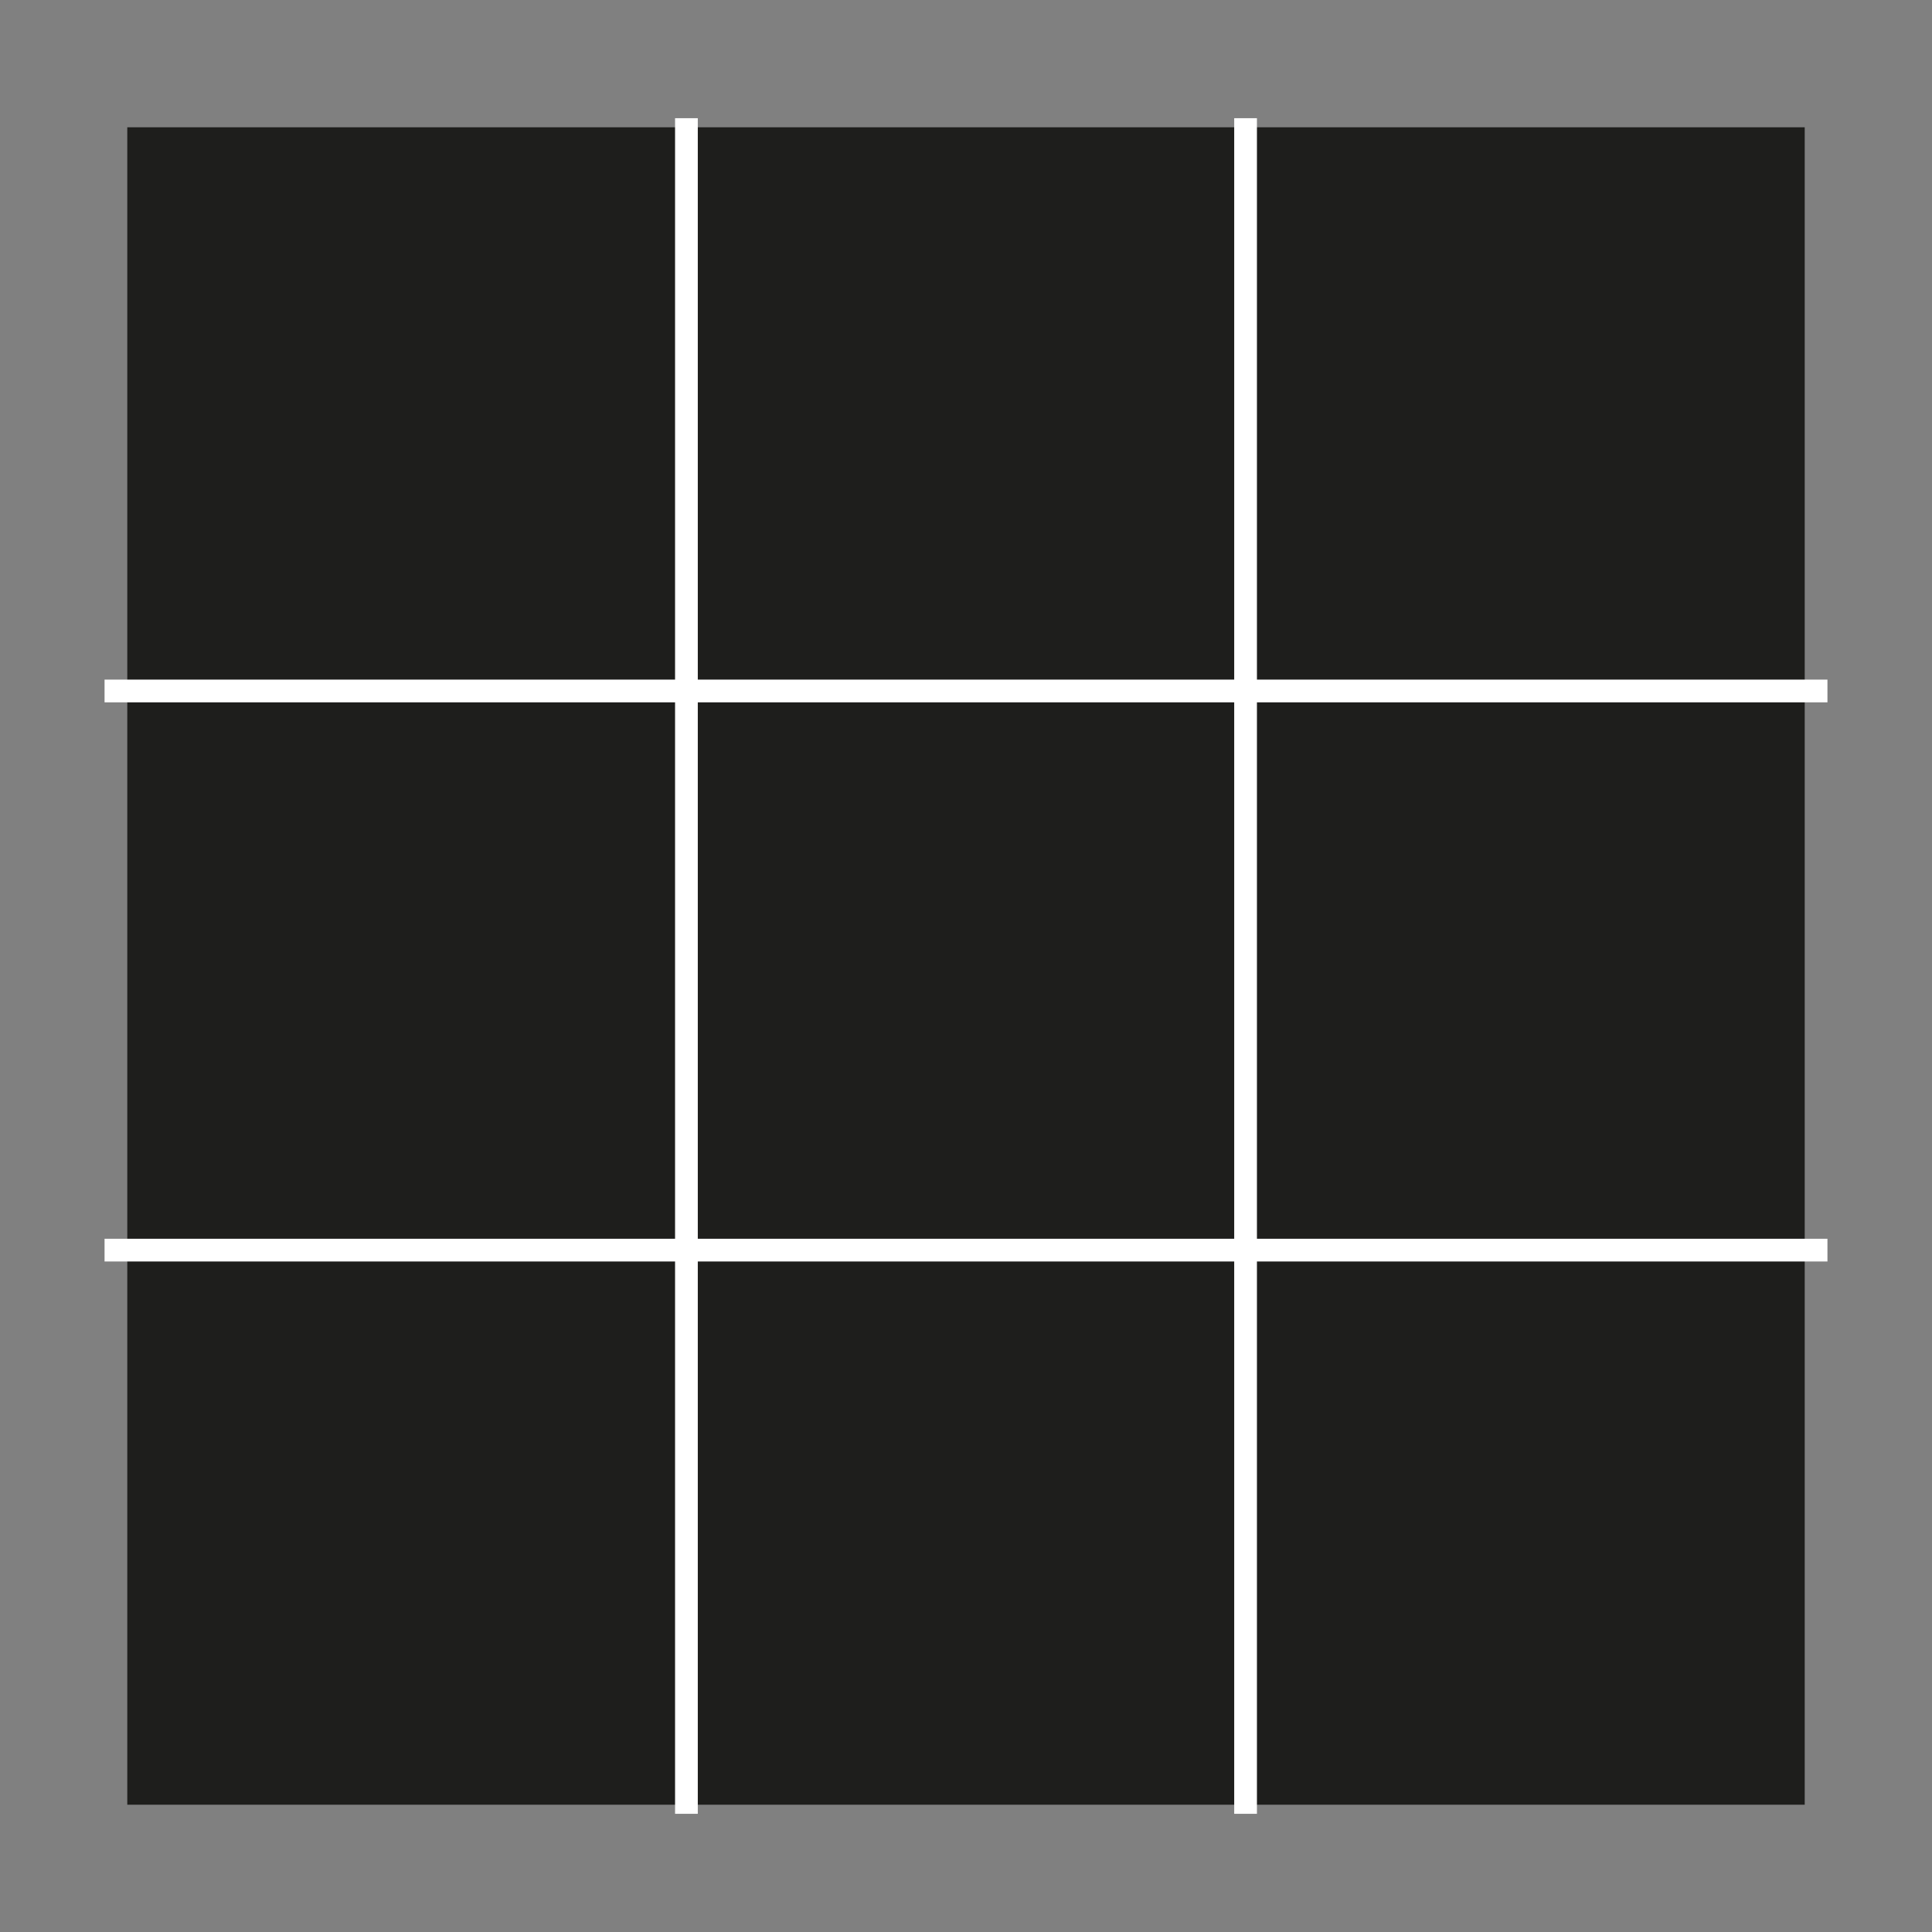
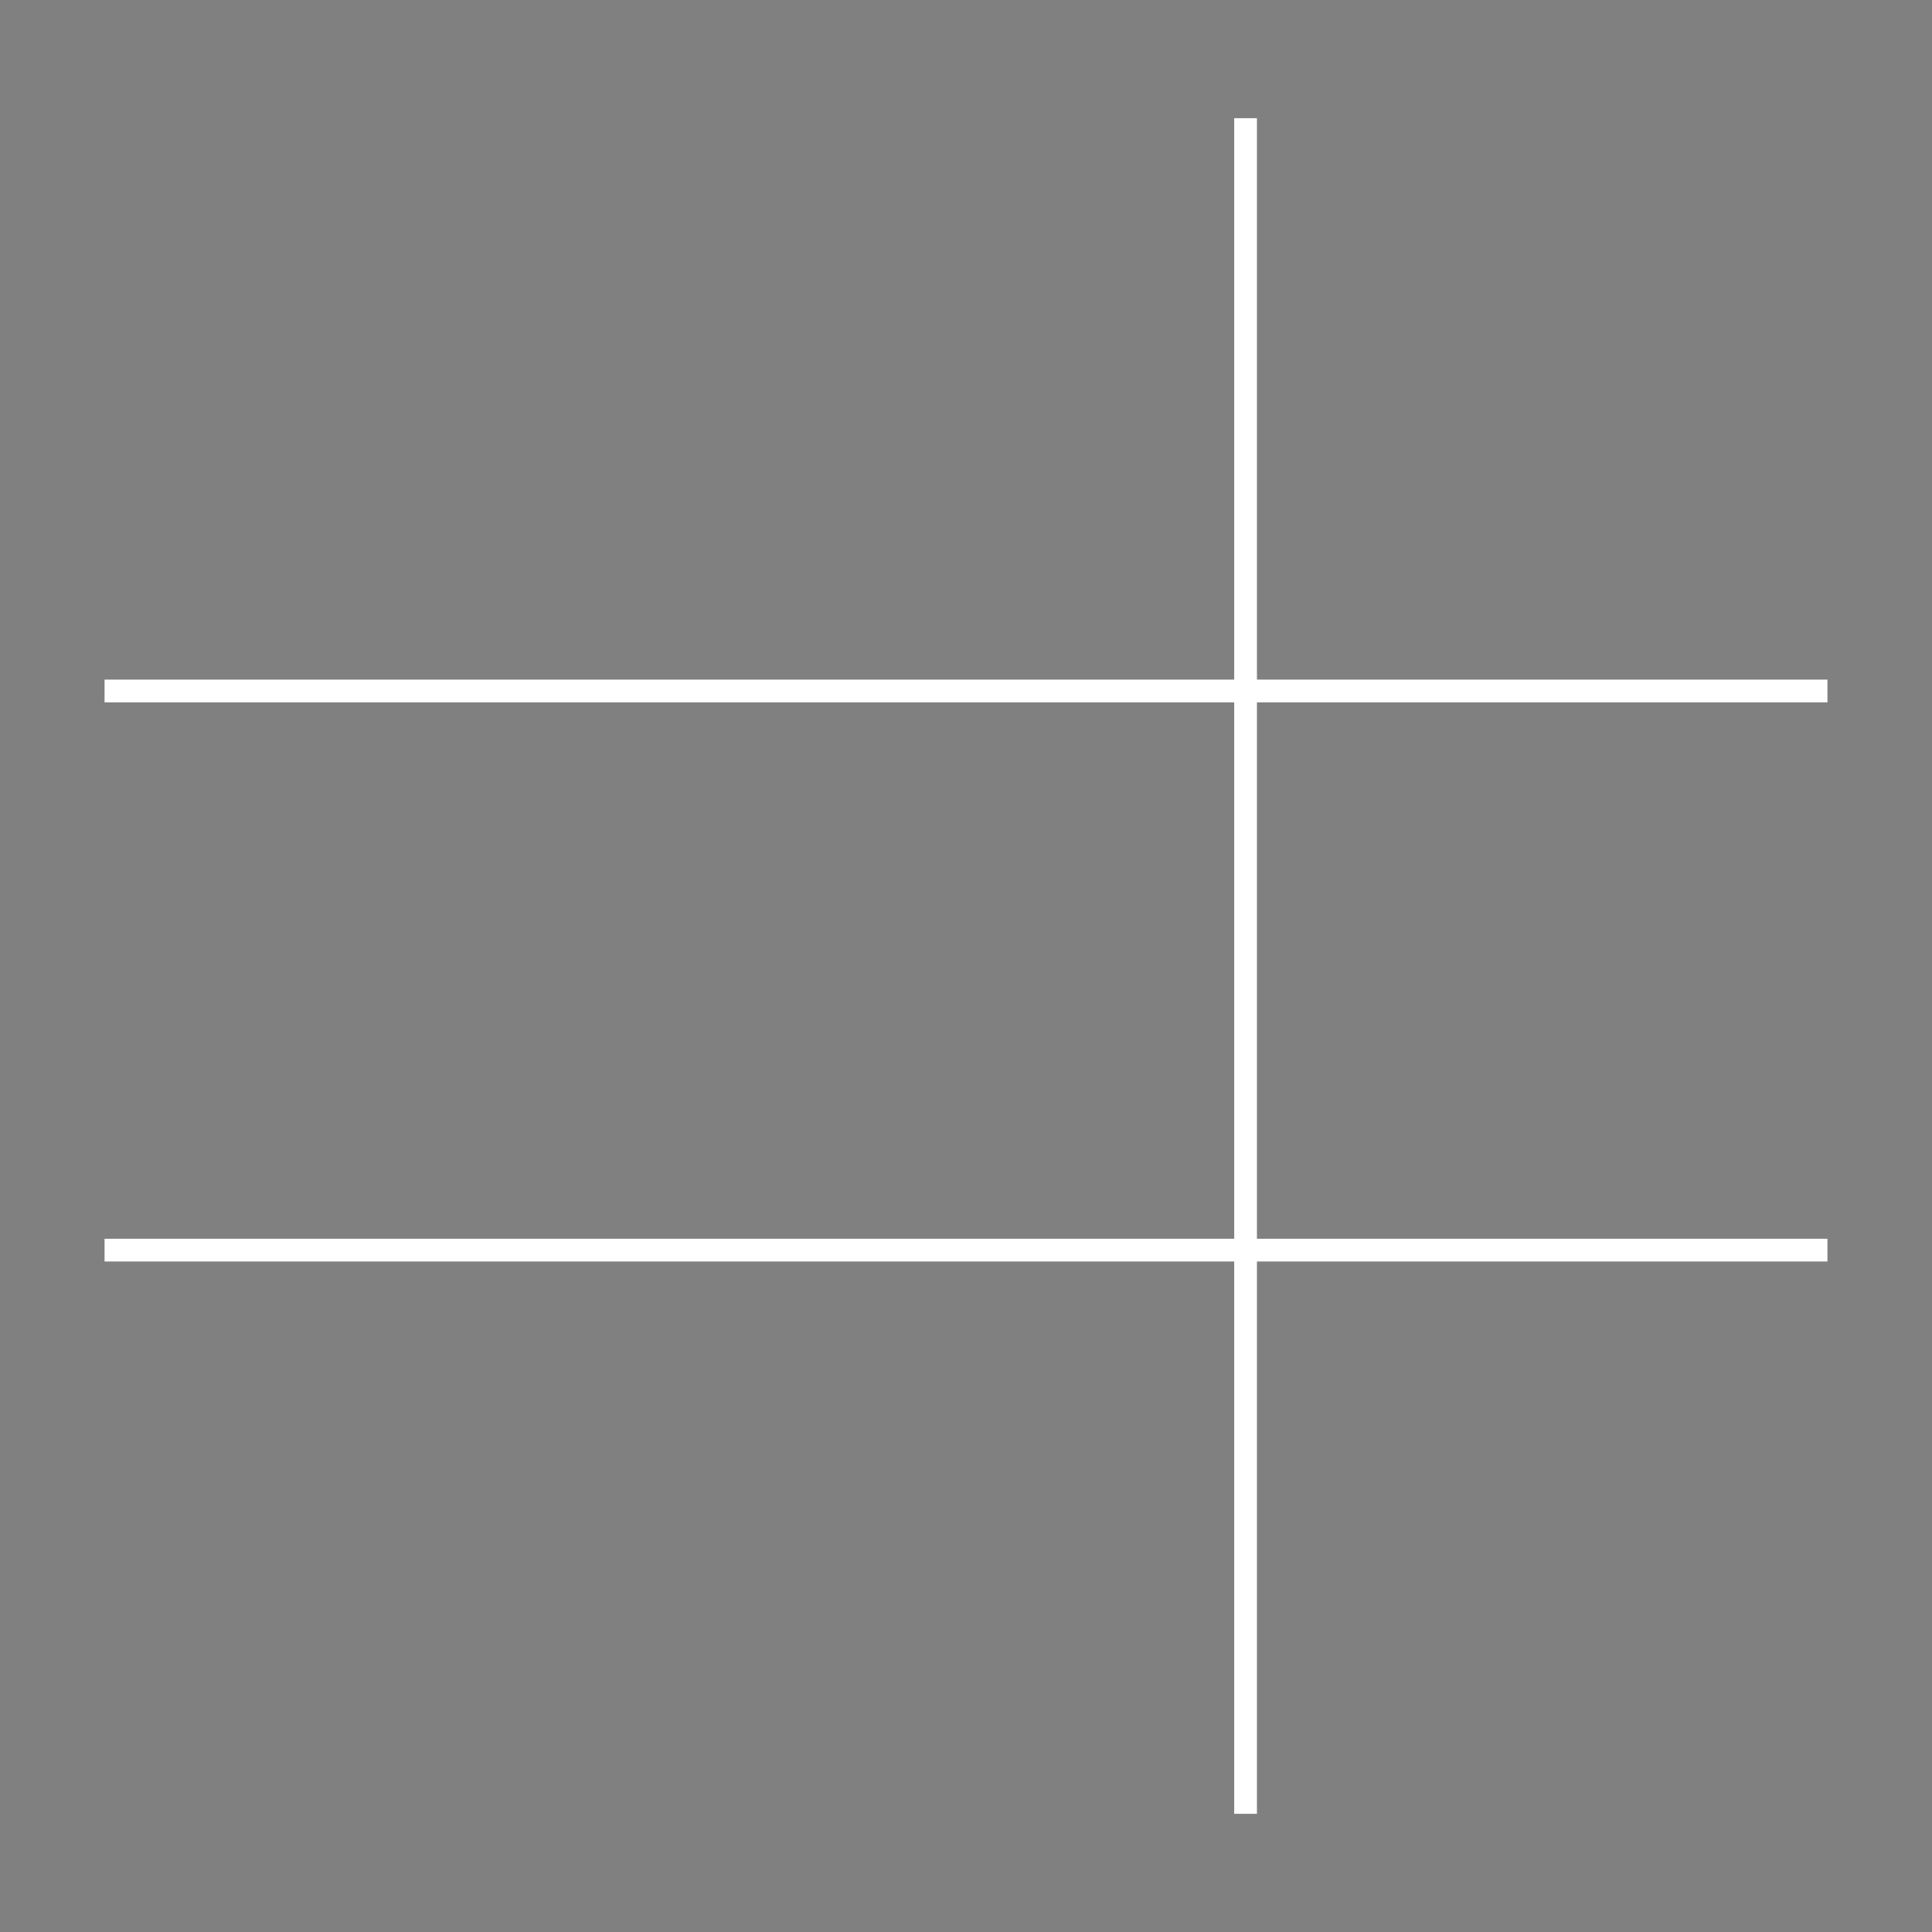
<svg xmlns="http://www.w3.org/2000/svg" version="1.1" id="Capa_1" x="0px" y="0px" viewBox="0 0 42.5 42.5" style="enable-background:new 0 0 42.5 42.5;" xml:space="preserve">
  <rect x="0" y="0" width="42.5" height="42.5" fill="#808080" stroke="none" />
  <style type="text/css">
	.st0{fill:#1E1E1C;}
	.st1{fill:none;stroke:#000000;stroke-miterlimit:10;}
	.st2{clip-path:url(#SVGID_00000177469053190601933920000005532732295595873210_);}
	.st3{fill:#00A5A3;}
	.st4{clip-path:url(#SVGID_00000104682665835847903440000005204716815238441888_);}
	.st5{clip-path:url(#SVGID_00000110444456244551106980000000644524980141972140_);}
	.st6{fill:#E72464;}
	.st7{fill:#EF7A73;}
	.st8{clip-path:url(#SVGID_00000089554336879730267680000012110191026970368134_);}
	.st9{fill:#BDE0DB;}
	.st10{clip-path:url(#SVGID_00000128479281793551492730000001063825342859999110_);}
	.st11{fill:#EE7A9A;}
	.st12{clip-path:url(#SVGID_00000159467700523054809240000008044651200790757517_);}
	.st13{fill:#C44C96;}
	.st14{clip-path:url(#SVGID_00000001657540493238131560000013848252498137179569_);}
	.st15{fill:#A9C6E9;}
	.st16{clip-path:url(#SVGID_00000086654467747697544080000009003934411056755357_);}
	.st17{fill:#D5D900;}
	.st18{clip-path:url(#SVGID_00000171701349850682164040000004193331821785844615_);}
	.st19{fill:#EACE19;}
	.st20{clip-path:url(#SVGID_00000116932382171637688570000013945775976344528536_);}
	.st21{fill:#F6A313;}
	.st22{clip-path:url(#SVGID_00000073688148802371350350000004910940459926806686_);}
	.st23{clip-path:url(#SVGID_00000158001870631668489600000003690888346281638842_);fill:#FFFFFF;}
	.st24{clip-path:url(#SVGID_00000137810936886301273460000009767159901959929771_);fill:#FFFFFF;}
	.st25{clip-path:url(#SVGID_00000170965549273192392760000001602400075642770321_);fill:#FFFFFF;}
	.st26{clip-path:url(#SVGID_00000057866713507735835190000002038382432637844103_);fill:#FFFFFF;}
	.st27{fill:#FFFFFF;}
	.st28{clip-path:url(#SVGID_00000083067055901706438230000004565103696346601875_);fill:#FFFFFF;}
	.st29{clip-path:url(#SVGID_00000064327954448329275480000005994506157039252100_);fill:#FFFFFF;}
	.st30{clip-path:url(#SVGID_00000058585319802435744790000011733685397214983585_);fill:#FFFFFF;}
	.st31{clip-path:url(#SVGID_00000142893955824543700810000003698858752699431864_);fill:#FFFFFF;}
	.st32{clip-path:url(#SVGID_00000160882915738609827190000002261502566397851032_);fill:#FFFFFF;}
	.st33{clip-path:url(#SVGID_00000078043496714249628230000007816250409164829861_);}
	.st34{fill:#E6007E;}
	.st35{fill:#FFED00;}
	.st36{fill:#009FE3;}
	.st37{fill:#706F6F;}
	.st38{fill:#D0D0D0;}
	.st39{fill:none;}
	.st40{fill:none;stroke:#000000;stroke-width:0.432;stroke-linejoin:round;stroke-miterlimit:3.864;}
	.st41{fill:none;stroke:#000000;stroke-width:0.43;}
	.st42{clip-path:url(#SVGID_00000046326511420209854170000016349571933285169800_);}
	.st43{clip-path:url(#SVGID_00000140698484854023313480000016261928209487777957_);}
	.st44{clip-path:url(#SVGID_00000128481178253230069080000017077377330528937383_);}
	.st45{clip-path:url(#SVGID_00000010296965555195345790000006796199767895375495_);}
	.st46{clip-path:url(#SVGID_00000028295302438376848700000016678395760923821218_);}
	.st47{clip-path:url(#SVGID_00000003097804269238372850000005449238830772249002_);}
	.st48{clip-path:url(#SVGID_00000049187496833344170220000015877544332694337673_);}
	.st49{clip-path:url(#SVGID_00000121969966605752390490000016491626962982058656_);}
	.st50{clip-path:url(#SVGID_00000016071592686519509600000006096133739085641641_);}
	.st51{clip-path:url(#SVGID_00000017506442121442776080000001955655026222274451_);}
	.st52{clip-path:url(#SVGID_00000082360379479296654670000014279500063055553179_);}
	.st53{clip-path:url(#SVGID_00000043441431813414662560000013740775358152304522_);}
	.st54{clip-path:url(#SVGID_00000073691331702572364500000008322884110098174102_);}
	.st55{clip-path:url(#SVGID_00000021101331944930583110000008963071512148850340_);}
	.st56{clip-path:url(#SVGID_00000090292784318039327150000001783882285609139122_);}
	.st57{clip-path:url(#SVGID_00000155852020521896058020000018115446680190999953_);}
	.st58{clip-path:url(#SVGID_00000030468435056103866800000013785038014343592359_);}
	.st59{clip-path:url(#SVGID_00000082351764163633273420000001077451826182496443_);}
	.st60{clip-path:url(#SVGID_00000089535442431008606940000002995681236582025394_);}
	.st61{clip-path:url(#SVGID_00000143607322265681423180000015665875534521764485_);}
	.st62{clip-path:url(#SVGID_00000062876811476869505390000012840125424602660797_);}
	.st63{clip-path:url(#SVGID_00000038394065507120905010000003094748780594469801_);}
	.st64{clip-path:url(#SVGID_00000041282159699883307850000008094320234491898273_);}
	.st65{clip-path:url(#SVGID_00000037673173349048915120000014440341785130644406_);}
	.st66{clip-path:url(#SVGID_00000013191658075962769590000005226165421122615447_);}
	.st67{clip-path:url(#SVGID_00000150807604849761905120000005776576621711291785_);}
	.st68{clip-path:url(#SVGID_00000000201857597079562930000016323483925336050311_);}
	.st69{clip-path:url(#SVGID_00000118357182296214494250000018073963948156396982_);}
	.st70{fill:none;stroke:#FFFFFF;stroke-miterlimit:10;}
	.st71{fill:#308F36;}
	.st72{fill:#64B02F;}
	.st73{clip-path:url(#SVGID_00000029036428246195547720000017404887139414645169_);}
	.st74{fill:none;stroke:#FFFFFF;stroke-width:0.5;}
	.st75{fill:none;stroke:#1E1E1C;stroke-width:0.5;stroke-miterlimit:10;}
	.st76{fill:none;stroke:#1E1E1C;stroke-width:0.302;}
	.st77{fill:none;stroke:#000000;stroke-width:0.5;stroke-miterlimit:6.125;}
	.st78{fill:none;stroke:#000000;stroke-width:0.5;stroke-miterlimit:10;}
	.st79{clip-path:url(#SVGID_00000149373342501599190560000008892433590088652456_);}
	.st80{fill:none;stroke:#000000;stroke-width:0.302;}
	.st81{clip-path:url(#SVGID_00000122678950911112237020000009523565409646564795_);}
	.st82{fill:#B5A696;}
	.st83{clip-path:url(#SVGID_00000041268802738611357130000004045236594936530840_);}
	.st84{fill:#607875;}
	.st85{clip-path:url(#SVGID_00000044862402920864597520000002111109380710306471_);}
	.st86{fill:#6C72B1;}
	.st87{fill:#010202;}
	.st88{fill:none;stroke:#000000;stroke-width:0.838;}
	
		.st89{clip-path:url(#SVGID_00000091733032704228044700000014536192008226908033_);fill:none;stroke:#000000;stroke-width:0.5;stroke-miterlimit:10;}
	
		.st90{clip-path:url(#SVGID_00000042726908897528975030000015240601017098932385_);fill:none;stroke:#000000;stroke-width:0.5;stroke-miterlimit:10;}
	
		.st91{clip-path:url(#SVGID_00000158712850816291748280000018028978961642204052_);fill:none;stroke:#000000;stroke-width:0.5;stroke-miterlimit:10;}
	
		.st92{clip-path:url(#SVGID_00000052805765325577445820000011726953124655500711_);fill:none;stroke:#000000;stroke-width:0.5;stroke-miterlimit:10;}
	
		.st93{clip-path:url(#SVGID_00000137836917212418037100000007112180391676644789_);fill:none;stroke:#000000;stroke-width:0.5;stroke-miterlimit:10;}
	
		.st94{clip-path:url(#SVGID_00000021088735270727996140000006211989701610866071_);fill:none;stroke:#000000;stroke-width:0.5;stroke-miterlimit:10;}
	
		.st95{clip-path:url(#SVGID_00000178926355857563901950000016682640482322181007_);fill:none;stroke:#000000;stroke-width:0.5;stroke-miterlimit:10;}
	
		.st96{clip-path:url(#SVGID_00000173154525342175893710000015225547736640580742_);fill:none;stroke:#000000;stroke-width:0.5;stroke-miterlimit:10;}
	
		.st97{clip-path:url(#SVGID_00000109716158575711553630000000227784393186542008_);fill:none;stroke:#000000;stroke-width:0.5;stroke-miterlimit:10;}
	
		.st98{clip-path:url(#SVGID_00000163788992183581459870000011791627506244825770_);fill:none;stroke:#000000;stroke-width:0.5;stroke-miterlimit:10;}
	
		.st99{clip-path:url(#SVGID_00000057830298395779814120000016394821198067277968_);fill:none;stroke:#000000;stroke-width:0.5;stroke-miterlimit:10;}
	
		.st100{clip-path:url(#SVGID_00000065770820194725780010000009021282305779789216_);fill:none;stroke:#000000;stroke-width:0.5;stroke-miterlimit:10;}
	
		.st101{clip-path:url(#SVGID_00000085933888510909749750000011896474724911368070_);fill:none;stroke:#000000;stroke-width:0.5;stroke-miterlimit:10;}
	
		.st102{clip-path:url(#SVGID_00000173881420927620677800000002107393683902841016_);fill:none;stroke:#000000;stroke-width:0.5;stroke-miterlimit:10;}
	
		.st103{clip-path:url(#SVGID_00000156558178612554763640000008390815821724044168_);fill:none;stroke:#000000;stroke-width:0.5;stroke-miterlimit:10;}
	
		.st104{clip-path:url(#SVGID_00000129918845880193321700000006162591727887426181_);fill:none;stroke:#000000;stroke-width:0.5;stroke-miterlimit:10;}
	
		.st105{clip-path:url(#SVGID_00000062169962533258016220000005158879804198472638_);fill:none;stroke:#000000;stroke-width:0.5;stroke-miterlimit:10;}
	.st106{clip-path:url(#SVGID_00000027567644645805326510000008124268806082171557_);}
	.st107{clip-path:url(#SVGID_00000027567644645805326510000008124268806082171557_);fill:none;stroke:#000000;stroke-width:1.5;}
	.st108{clip-path:url(#SVGID_00000122715983946290065090000018158312487033371028_);}
	.st109{clip-path:url(#SVGID_00000069359801882520104730000002440703602134235530_);}
	.st110{clip-path:url(#SVGID_00000159432602006314857980000007835905453479915651_);}
</style>
-   <rect x="2.8" y="2.8" class="st0" width="36.9" height="36.9" />
-   <line class="st74" x1="15.1" y1="2.6" x2="15.1" y2="39.9" />
  <line class="st74" x1="27.4" y1="2.6" x2="27.4" y2="39.9" />
  <line class="st74" x1="2.3" y1="27.5" x2="40.2" y2="27.5" />
  <line class="st74" x1="2.3" y1="15.2" x2="40.2" y2="15.2" />
</svg>